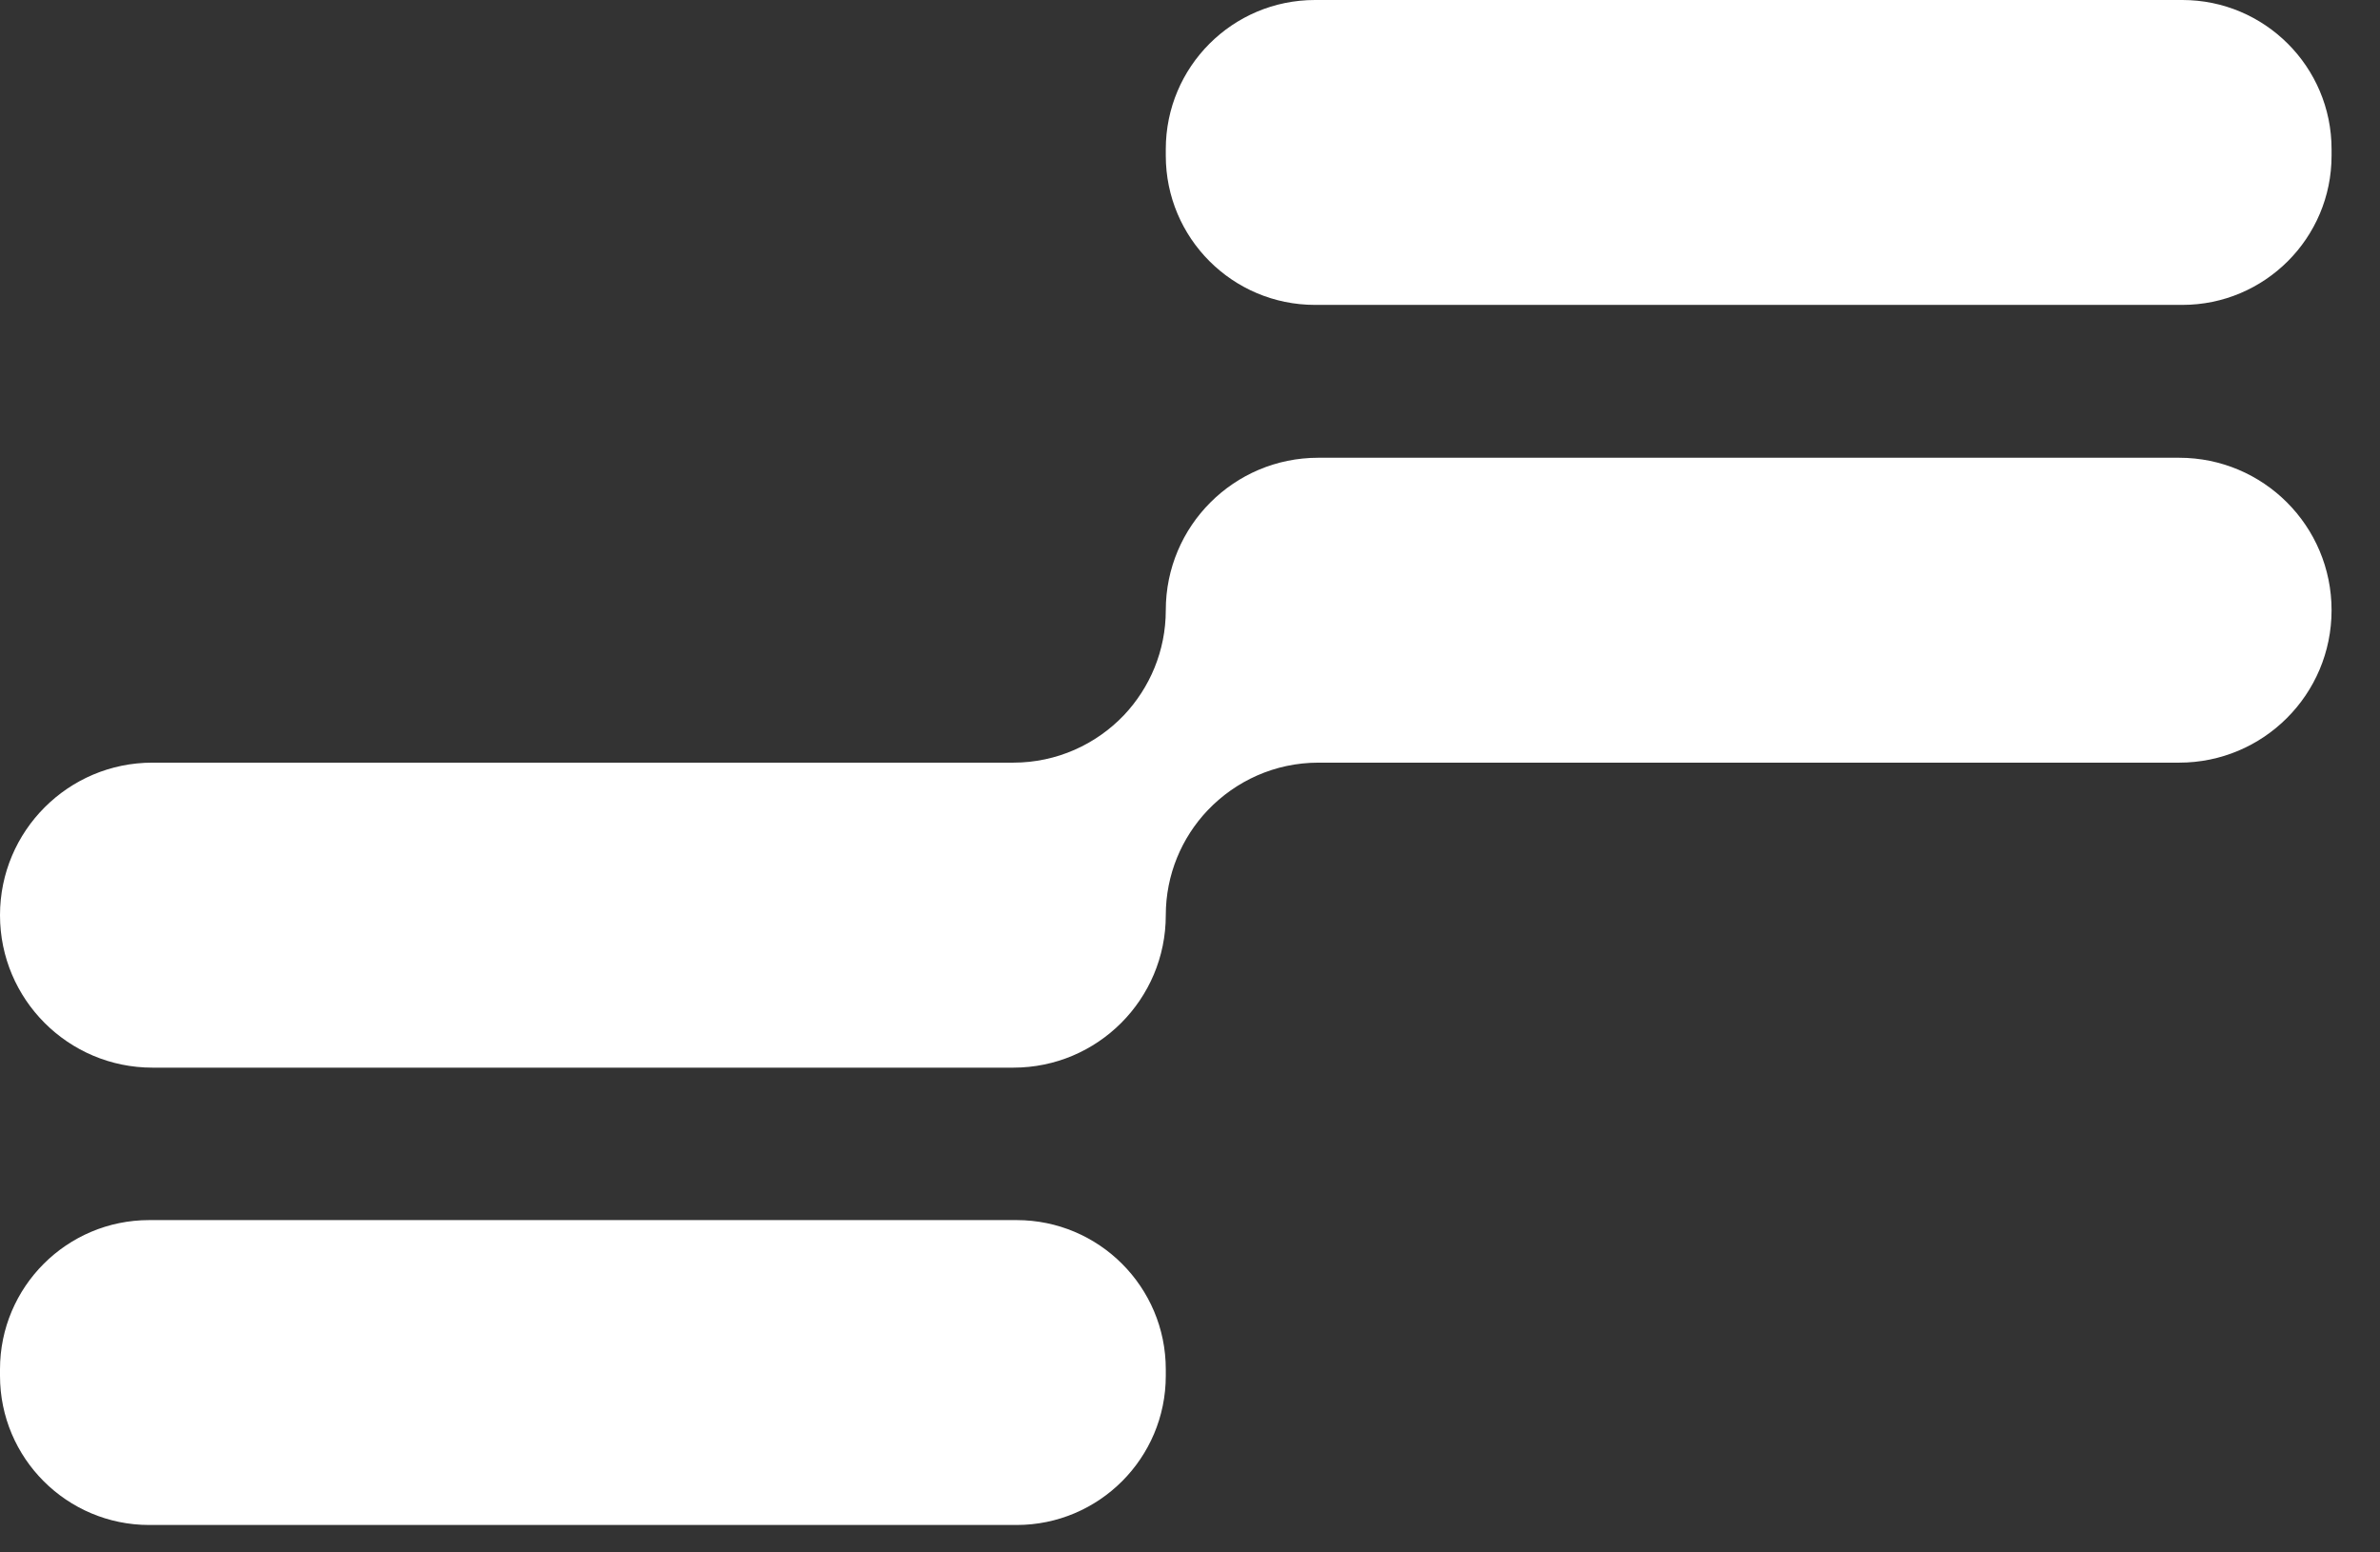
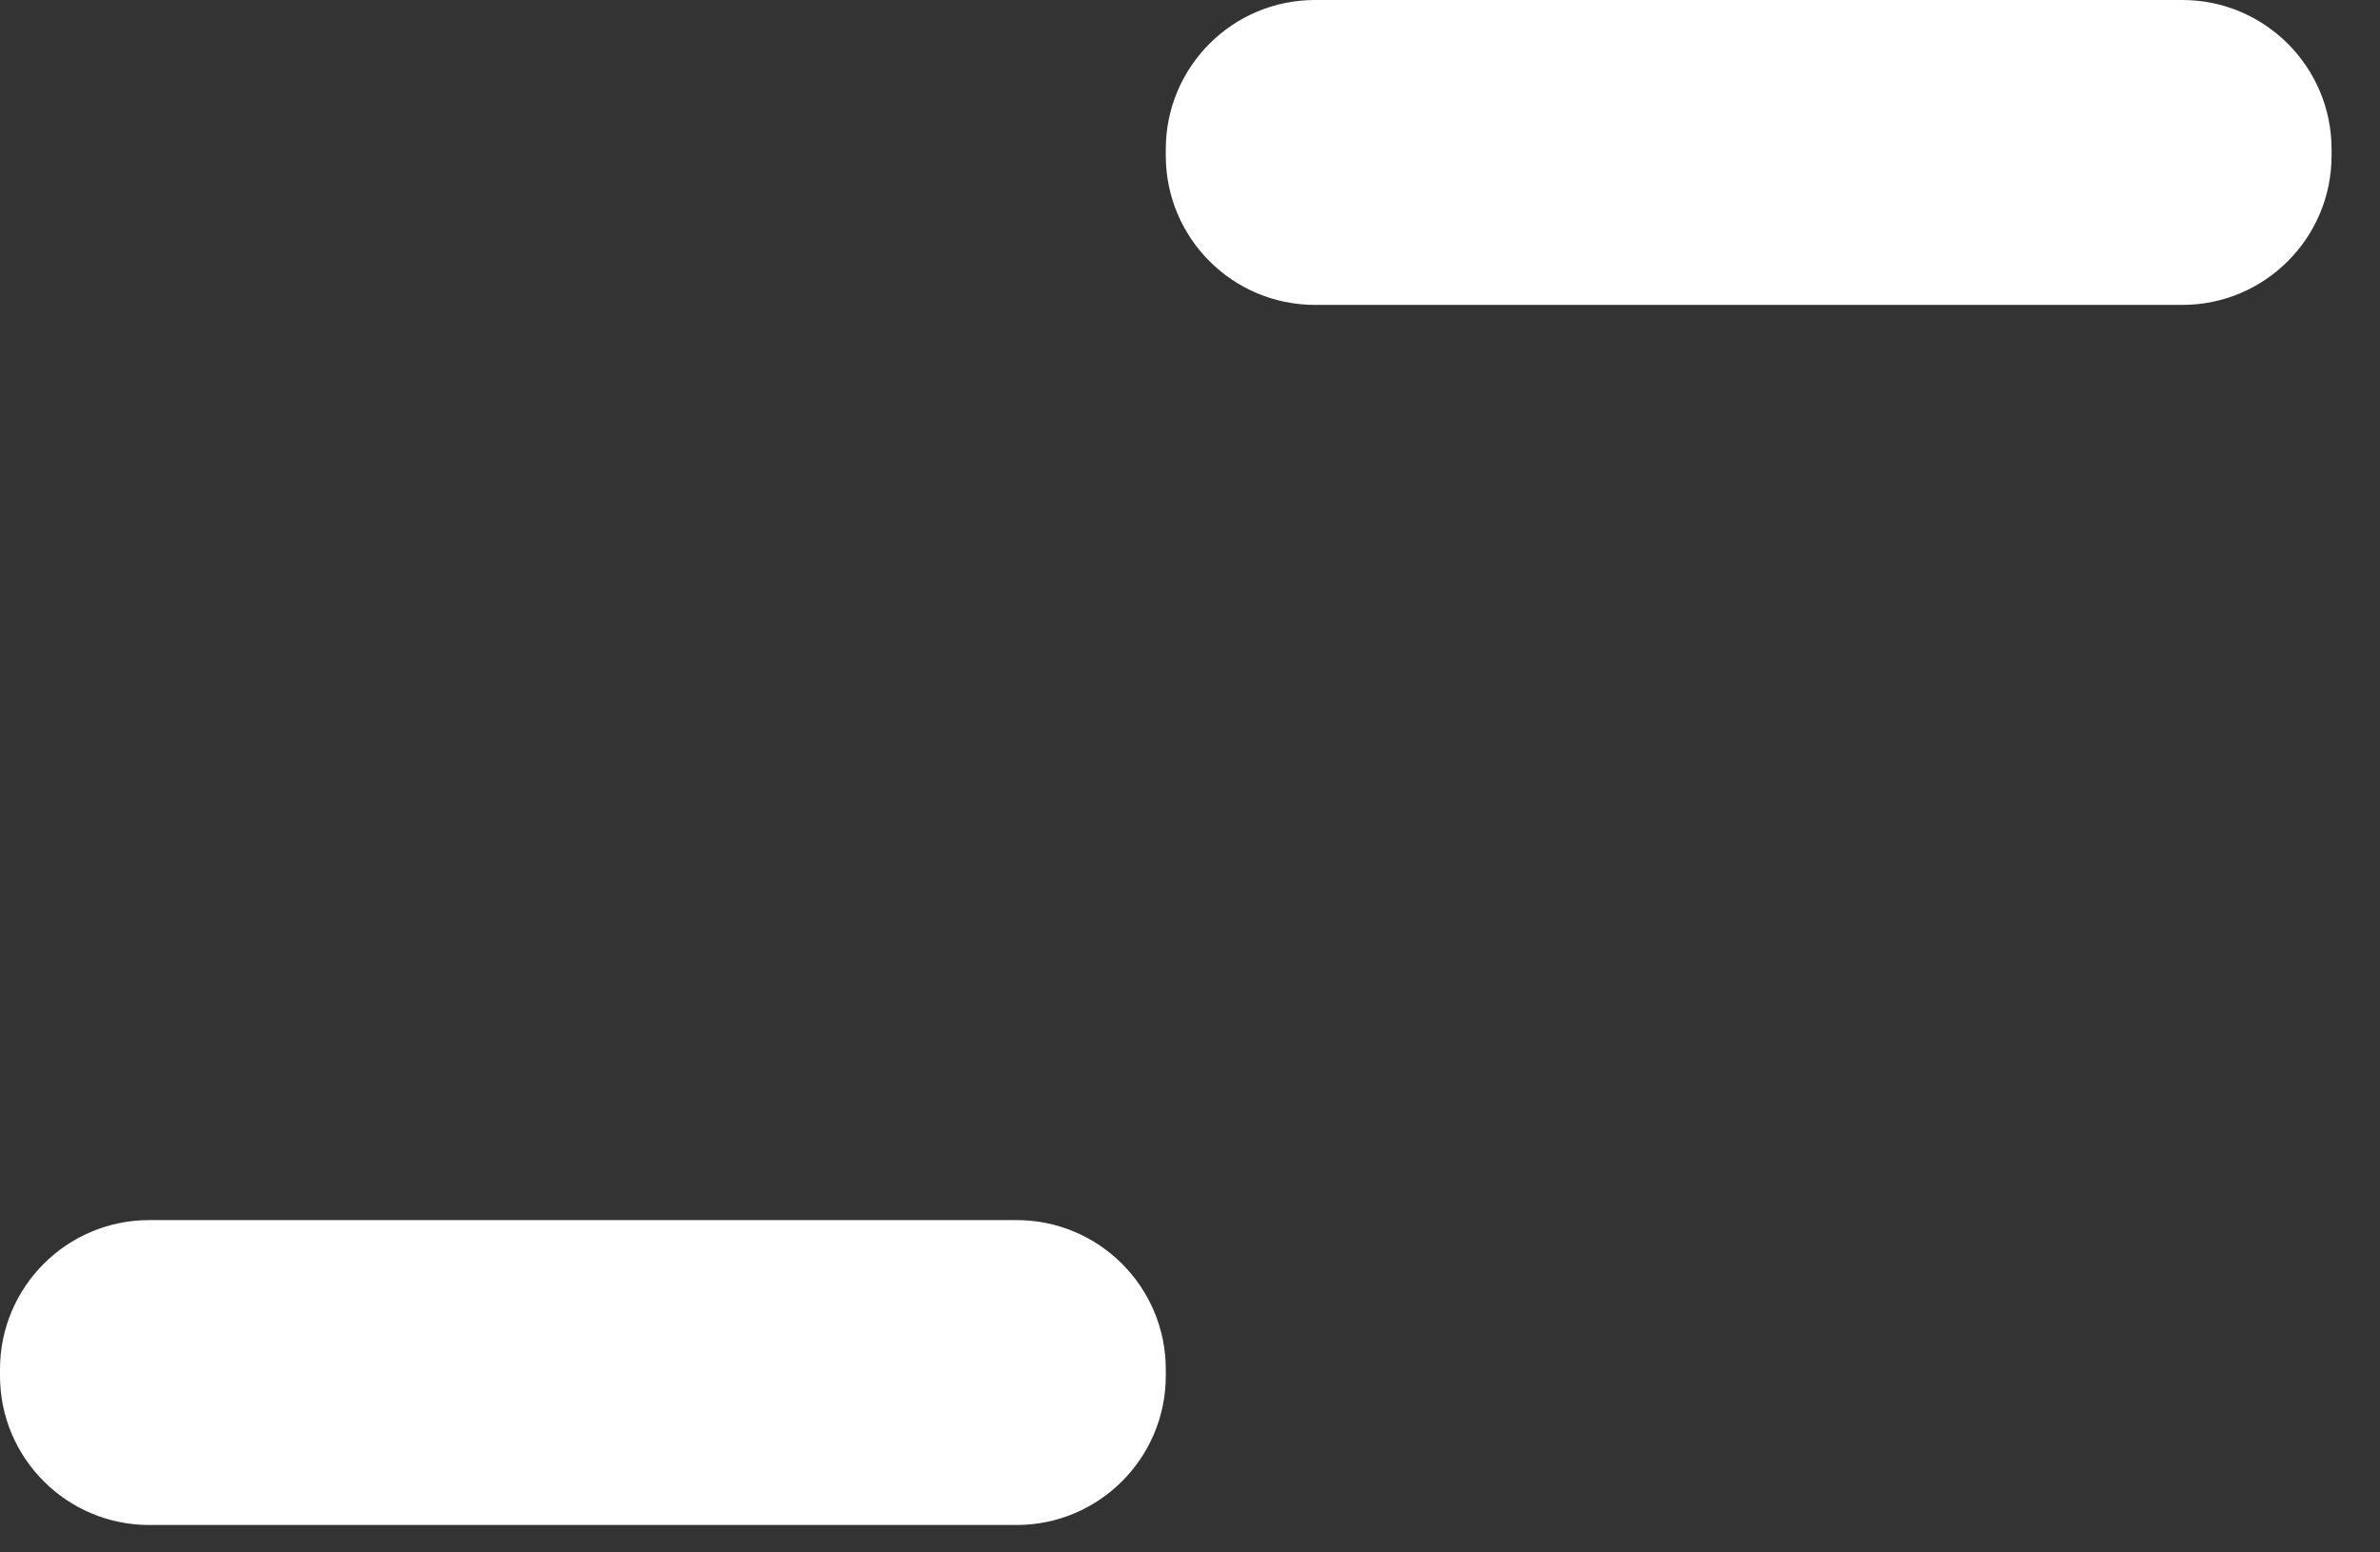
<svg xmlns="http://www.w3.org/2000/svg" width="23" height="15" viewBox="0 0 23 15" fill="none">
  <rect x="0" y="0" width="23" height="15" fill="#333333" stroke="none" />
-   <path d="M21.09 1.76725e-07C21.886 2.11666e-07 22.532 0.646 22.532 1.442L22.532 1.504C22.532 2.3 21.886 2.946 21.09 2.946L12.708 2.946C11.911 2.946 11.266 2.3 11.266 1.504V1.442C11.266 0.646 11.911 -3.49415e-08 12.708 0L21.09 1.76725e-07Z" fill="white" />
+   <path d="M21.09 1.76725e-07C21.886 2.11666e-07 22.532 0.646 22.532 1.442L22.532 1.504C22.532 2.3 21.886 2.946 21.09 2.946L12.708 2.946C11.911 2.946 11.266 2.3 11.266 1.504V1.442C11.266 0.646 11.911 -3.49415e-08 12.708 0Z" fill="white" />
  <path d="M9.824 11.789C10.62 11.789 11.266 12.435 11.266 13.231V13.293C11.266 14.089 10.62 14.735 9.824 14.735H1.442C0.646 14.735 -3.34126e-08 14.089 0 13.293L2.58874e-09 13.231C3.60014e-08 12.435 0.646 11.789 1.442 11.789L9.824 11.789Z" fill="white" />
-   <path d="M21.059 4.423H12.739C11.926 4.423 11.266 5.082 11.266 5.896C11.266 6.289 11.111 6.646 10.862 6.91C10.592 7.193 10.212 7.369 9.792 7.369H1.473C0.66 7.369 0 8.029 0 8.843C0 9.656 0.66 10.316 1.473 10.316H9.793C10.607 10.316 11.266 9.656 11.266 8.843C11.266 8.45 11.421 8.092 11.671 7.829C11.941 7.546 12.32 7.369 12.741 7.369H21.059C21.873 7.369 22.532 6.71 22.532 5.896C22.532 5.082 21.873 4.423 21.059 4.423Z" fill="white" />
</svg>